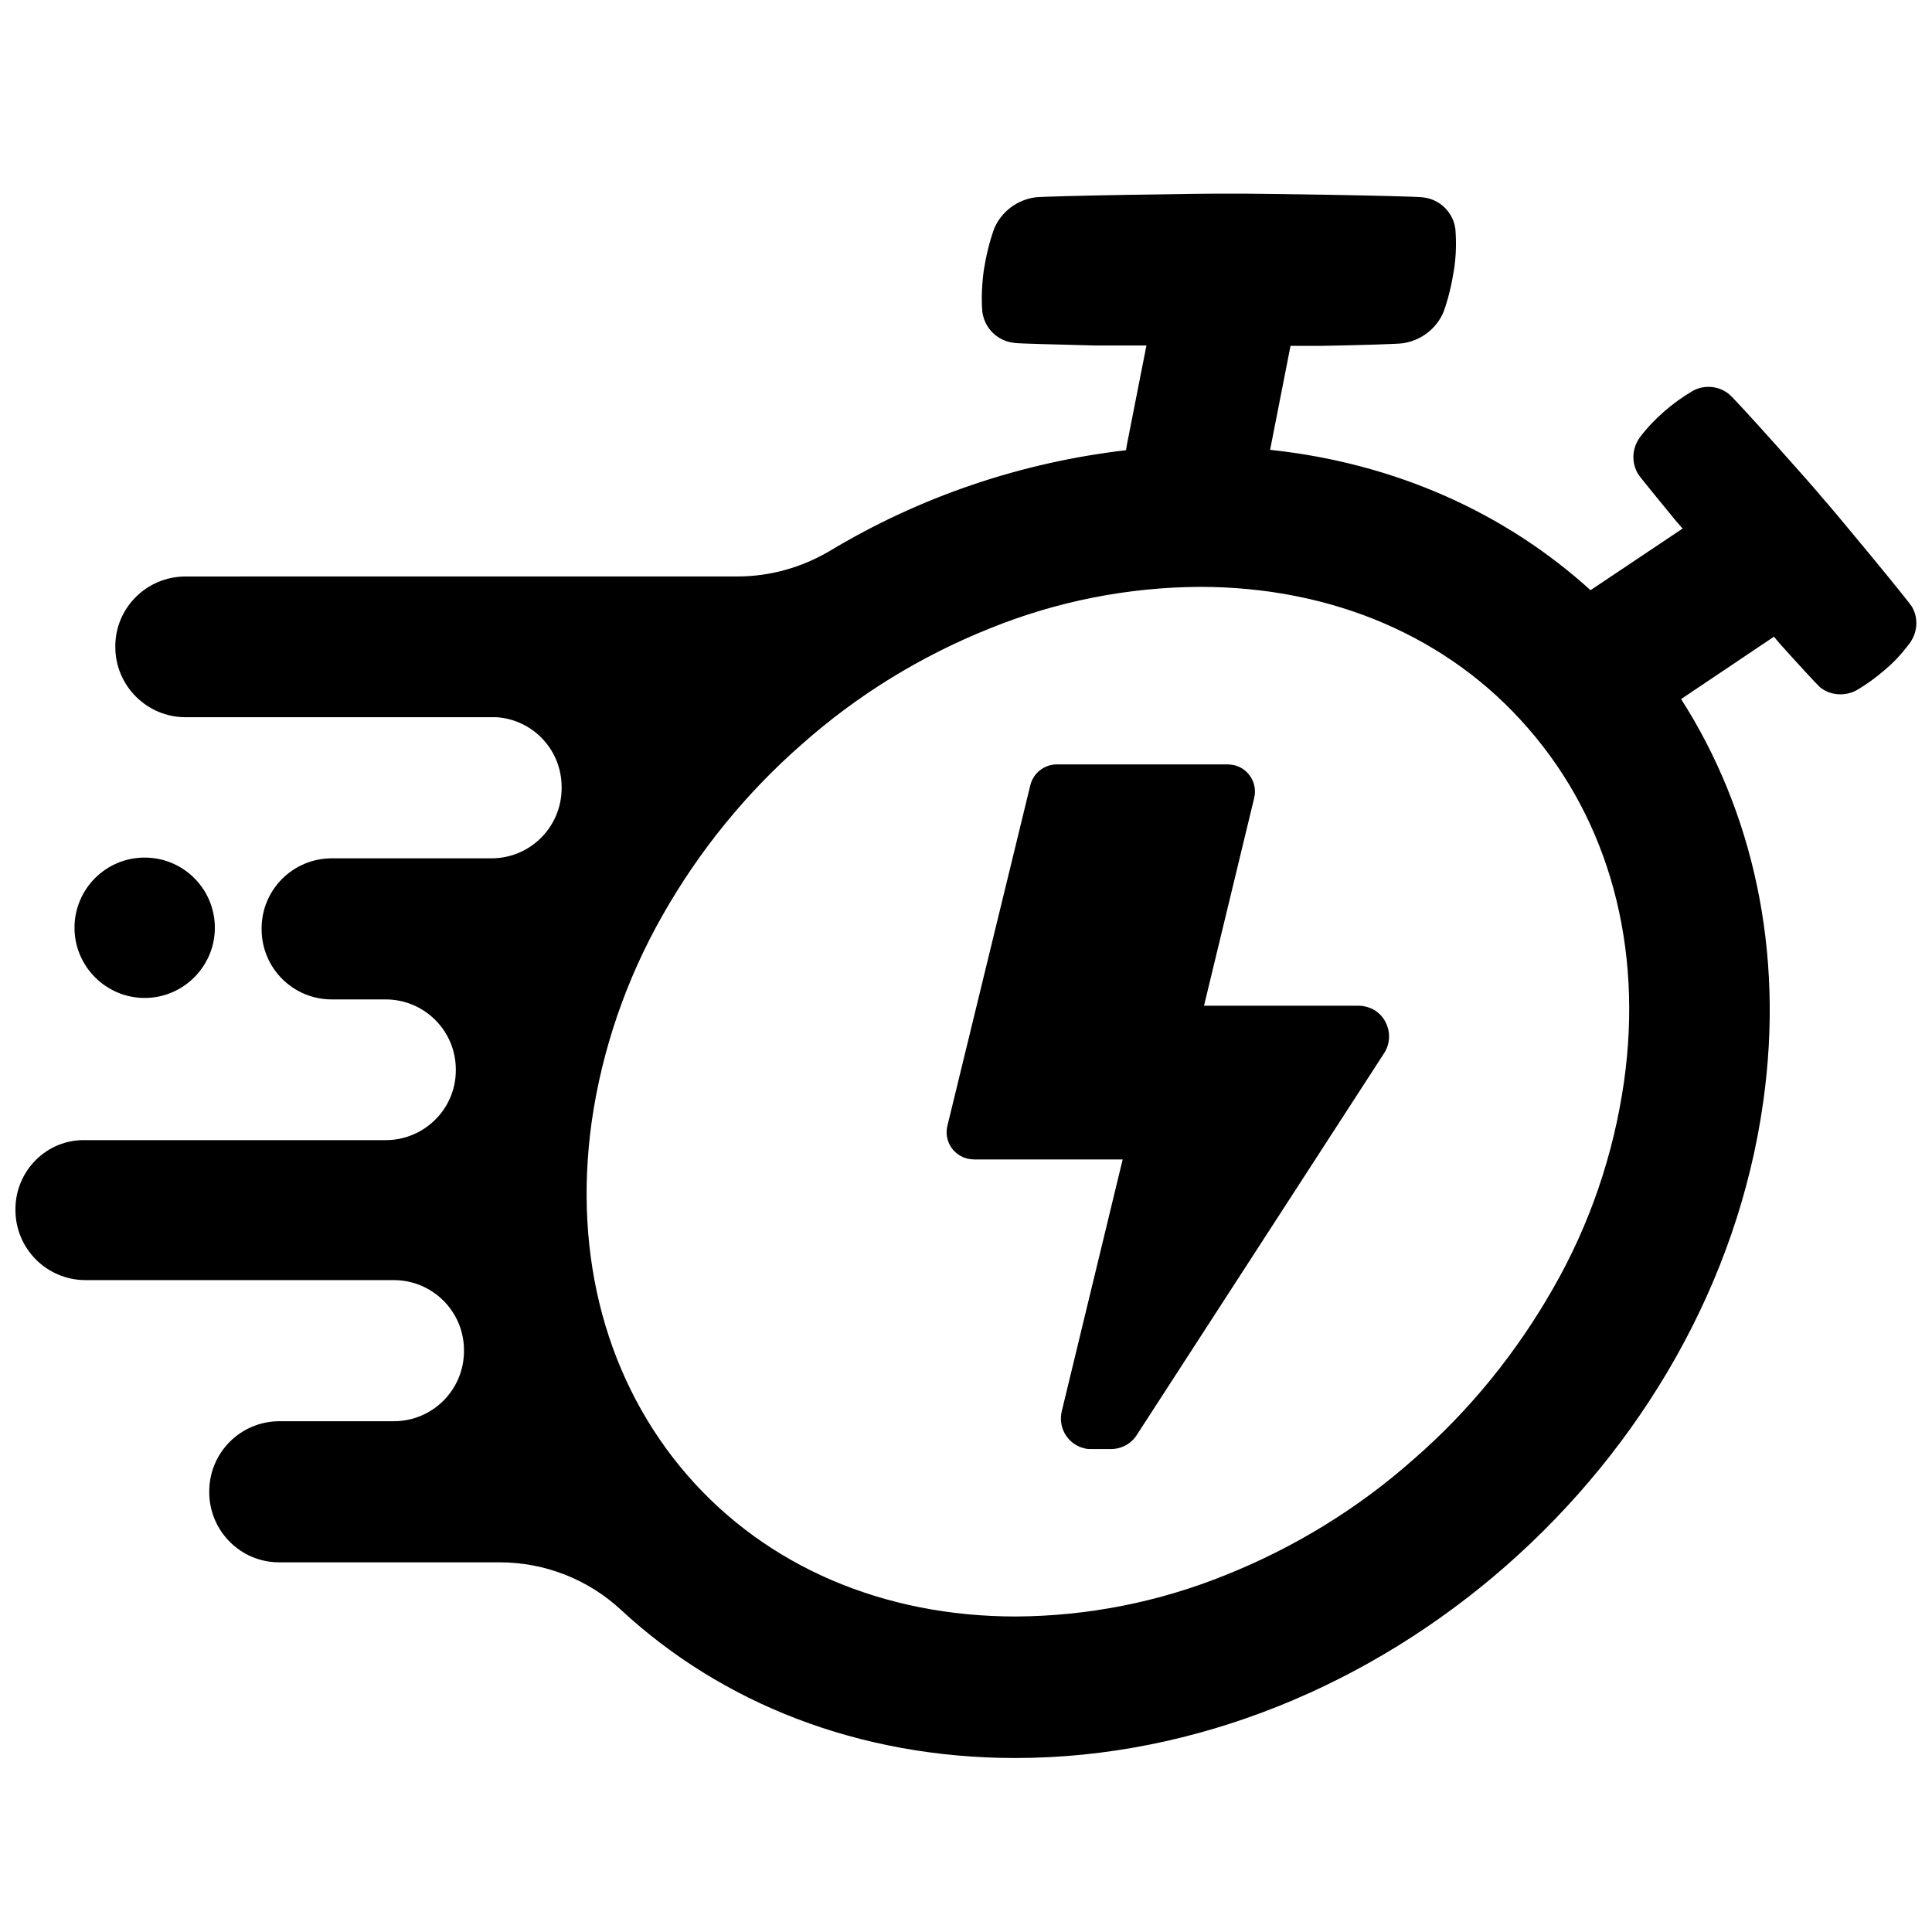
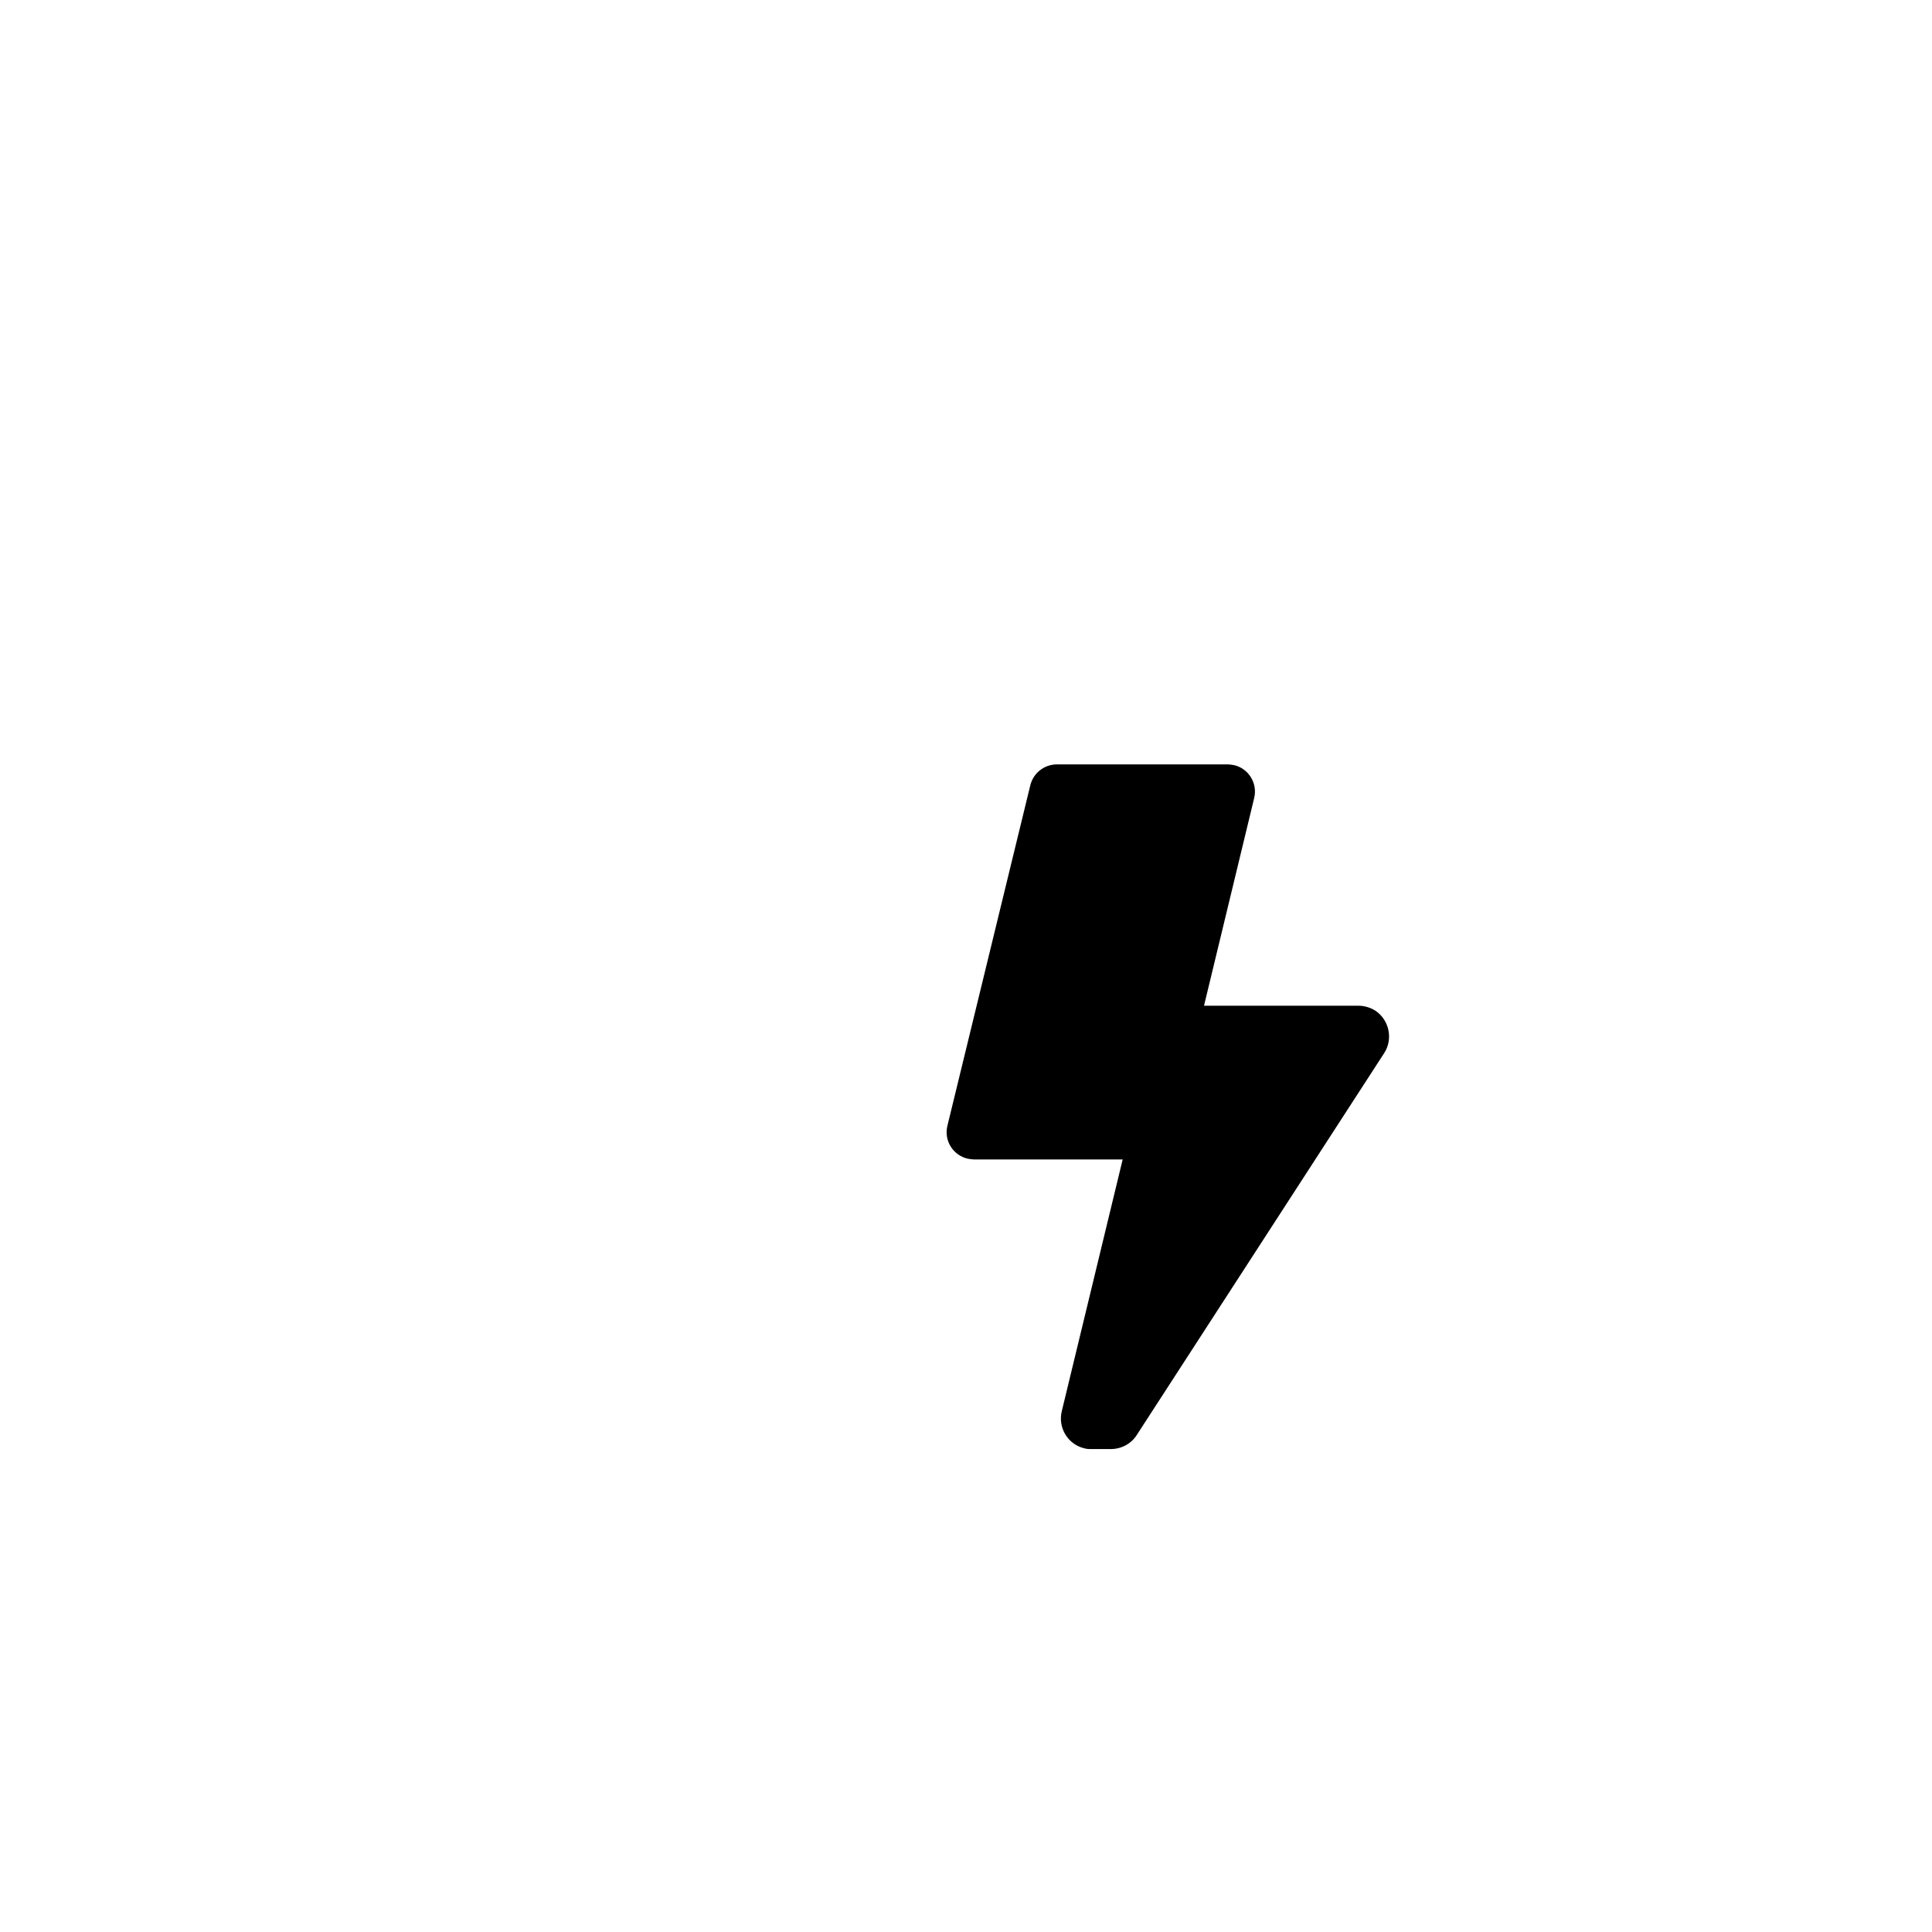
<svg xmlns="http://www.w3.org/2000/svg" width="800px" height="800px" version="1.1" viewBox="144 144 512 512">
  <defs>
    <clipPath id="a">
-       <path d="m148.09 195h503.81v415h-503.81z" />
+       <path d="m148.09 195v415h-503.81z" />
    </clipPath>
  </defs>
  <g clip-path="url(#a)">
    <path d="m650.72 304.84c-0.984-1.672-21.254-26.176-23.617-28.734-2.164-2.754-23.32-26.469-24.895-27.652-2.754-2.262-6.691-2.559-9.742-0.789-2.656 1.574-5.117 3.344-7.477 5.41-2.363 2.066-4.43 4.231-6.297 6.691-2.164 2.856-2.461 6.691-0.59 9.84 0.492 0.789 4.922 6.199 9.84 12.203l1.969 2.262-24.402 16.336c-22.336-20.27-51.465-33.652-84.918-37.195l5.41-27.551h7.969c10.727-0.195 20.566-0.492 21.746-0.688 4.82-0.688 8.953-3.836 10.824-8.266 1.277-3.543 2.164-7.281 2.754-11.02 0.59-3.641 0.688-7.379 0.395-11.02-0.59-4.43-4.133-7.871-8.562-8.363-2.559-0.395-46.348-1.082-51.266-0.984-4.82-0.098-48.906 0.59-51.562 0.984-4.82 0.688-8.953 3.836-10.824 8.266-1.277 3.543-2.164 7.281-2.754 11.02-0.492 3.641-0.688 7.379-0.395 11.02 0.59 4.43 4.035 7.773 8.461 8.266 1.18 0.195 10.824 0.395 21.551 0.688h13.48l-5.117 25.977c-0.098 0.59-0.195 1.18-0.297 1.77-27.848 3.246-54.613 12.301-78.621 26.766-7.379 4.328-15.742 6.691-24.305 6.691h-50.969l-95.352 0.008c-10.234 0-18.598 8.266-18.598 18.5v0.195c0 10.234 8.363 18.598 18.598 18.598h82.461c9.742 0.688 17.219 8.758 17.219 18.5v0.297c0 10.234-8.266 18.598-18.598 18.598h-42.312c-10.234 0-18.598 8.266-18.598 18.598v0.195c0 10.234 8.266 18.598 18.598 18.598h14.27c10.234 0 18.598 8.266 18.598 18.598v0.195c0 10.234-8.363 18.5-18.598 18.5h-79.508c-10.234-0.297-18.598 8.07-18.598 18.301v0.195c0 10.234 8.266 18.598 18.598 18.598h81.672c10.234 0 18.598 8.266 18.598 18.598v0.195c0 10.234-8.266 18.598-18.598 18.598l-30.309 0.004c-10.234 0-18.598 8.266-18.598 18.598v0.195c0 10.234 8.266 18.598 18.5 18.598h58.449c12.004 0 23.52 4.527 32.273 12.695 26.469 24.5 62.68 39.164 104.4 39.164 95.941 0 184.7-77.836 198.18-173.77 5.707-40.246-2.856-77.344-21.746-106.86l24.602-16.531 1.574 1.871c5.215 5.805 9.938 10.922 10.629 11.512 2.754 2.262 6.691 2.461 9.742 0.789 2.656-1.574 5.117-3.344 7.477-5.41 2.363-1.969 4.43-4.231 6.297-6.691 2.363-2.957 2.656-6.894 0.887-9.945zm-76.359 125.95c-2.754 19.188-9.055 37.688-18.695 54.516-9.742 17.121-22.238 32.57-37.098 45.461-14.66 12.988-31.488 23.32-49.691 30.602-17.711 7.184-36.605 10.922-55.695 11.02-35.129 0-66.027-13.285-86.984-37.391-21.352-24.602-30.406-57.859-25.387-93.777 2.754-19.188 9.152-37.688 18.695-54.516 9.742-17.219 22.238-32.57 37.098-45.559 14.66-12.988 31.488-23.32 49.691-30.602 17.711-7.184 36.605-10.922 55.695-11.02 35.129 0 66.027 13.285 86.984 37.492 21.453 24.598 30.504 57.859 25.387 93.773z" />
  </g>
  <path d="m504.01 410.53h-40.934l13.285-55.004c0.984-3.938-1.477-7.871-5.312-8.758-0.59-0.098-1.18-0.195-1.672-0.195h-45.266c-3.344 0-6.297 2.262-7.086 5.609l-21.945 90.133c-0.984 3.938 1.477 7.871 5.41 8.758 0.59 0.098 1.18 0.195 1.672 0.195h39.359l-16.137 66.715c-1.082 4.43 1.672 8.855 6.004 9.84 0.59 0.195 1.277 0.195 1.871 0.195h5.117c2.754 0 5.41-1.379 6.887-3.738l65.535-101.16c2.461-3.738 1.379-8.855-2.363-11.316-1.277-0.785-2.852-1.277-4.426-1.277z" />
-   <path d="m182.34 371.27c10.332 0 18.598 8.363 18.598 18.598s-8.363 18.598-18.598 18.598c-10.234 0-18.598-8.363-18.598-18.598s8.266-18.598 18.598-18.598z" />
</svg>